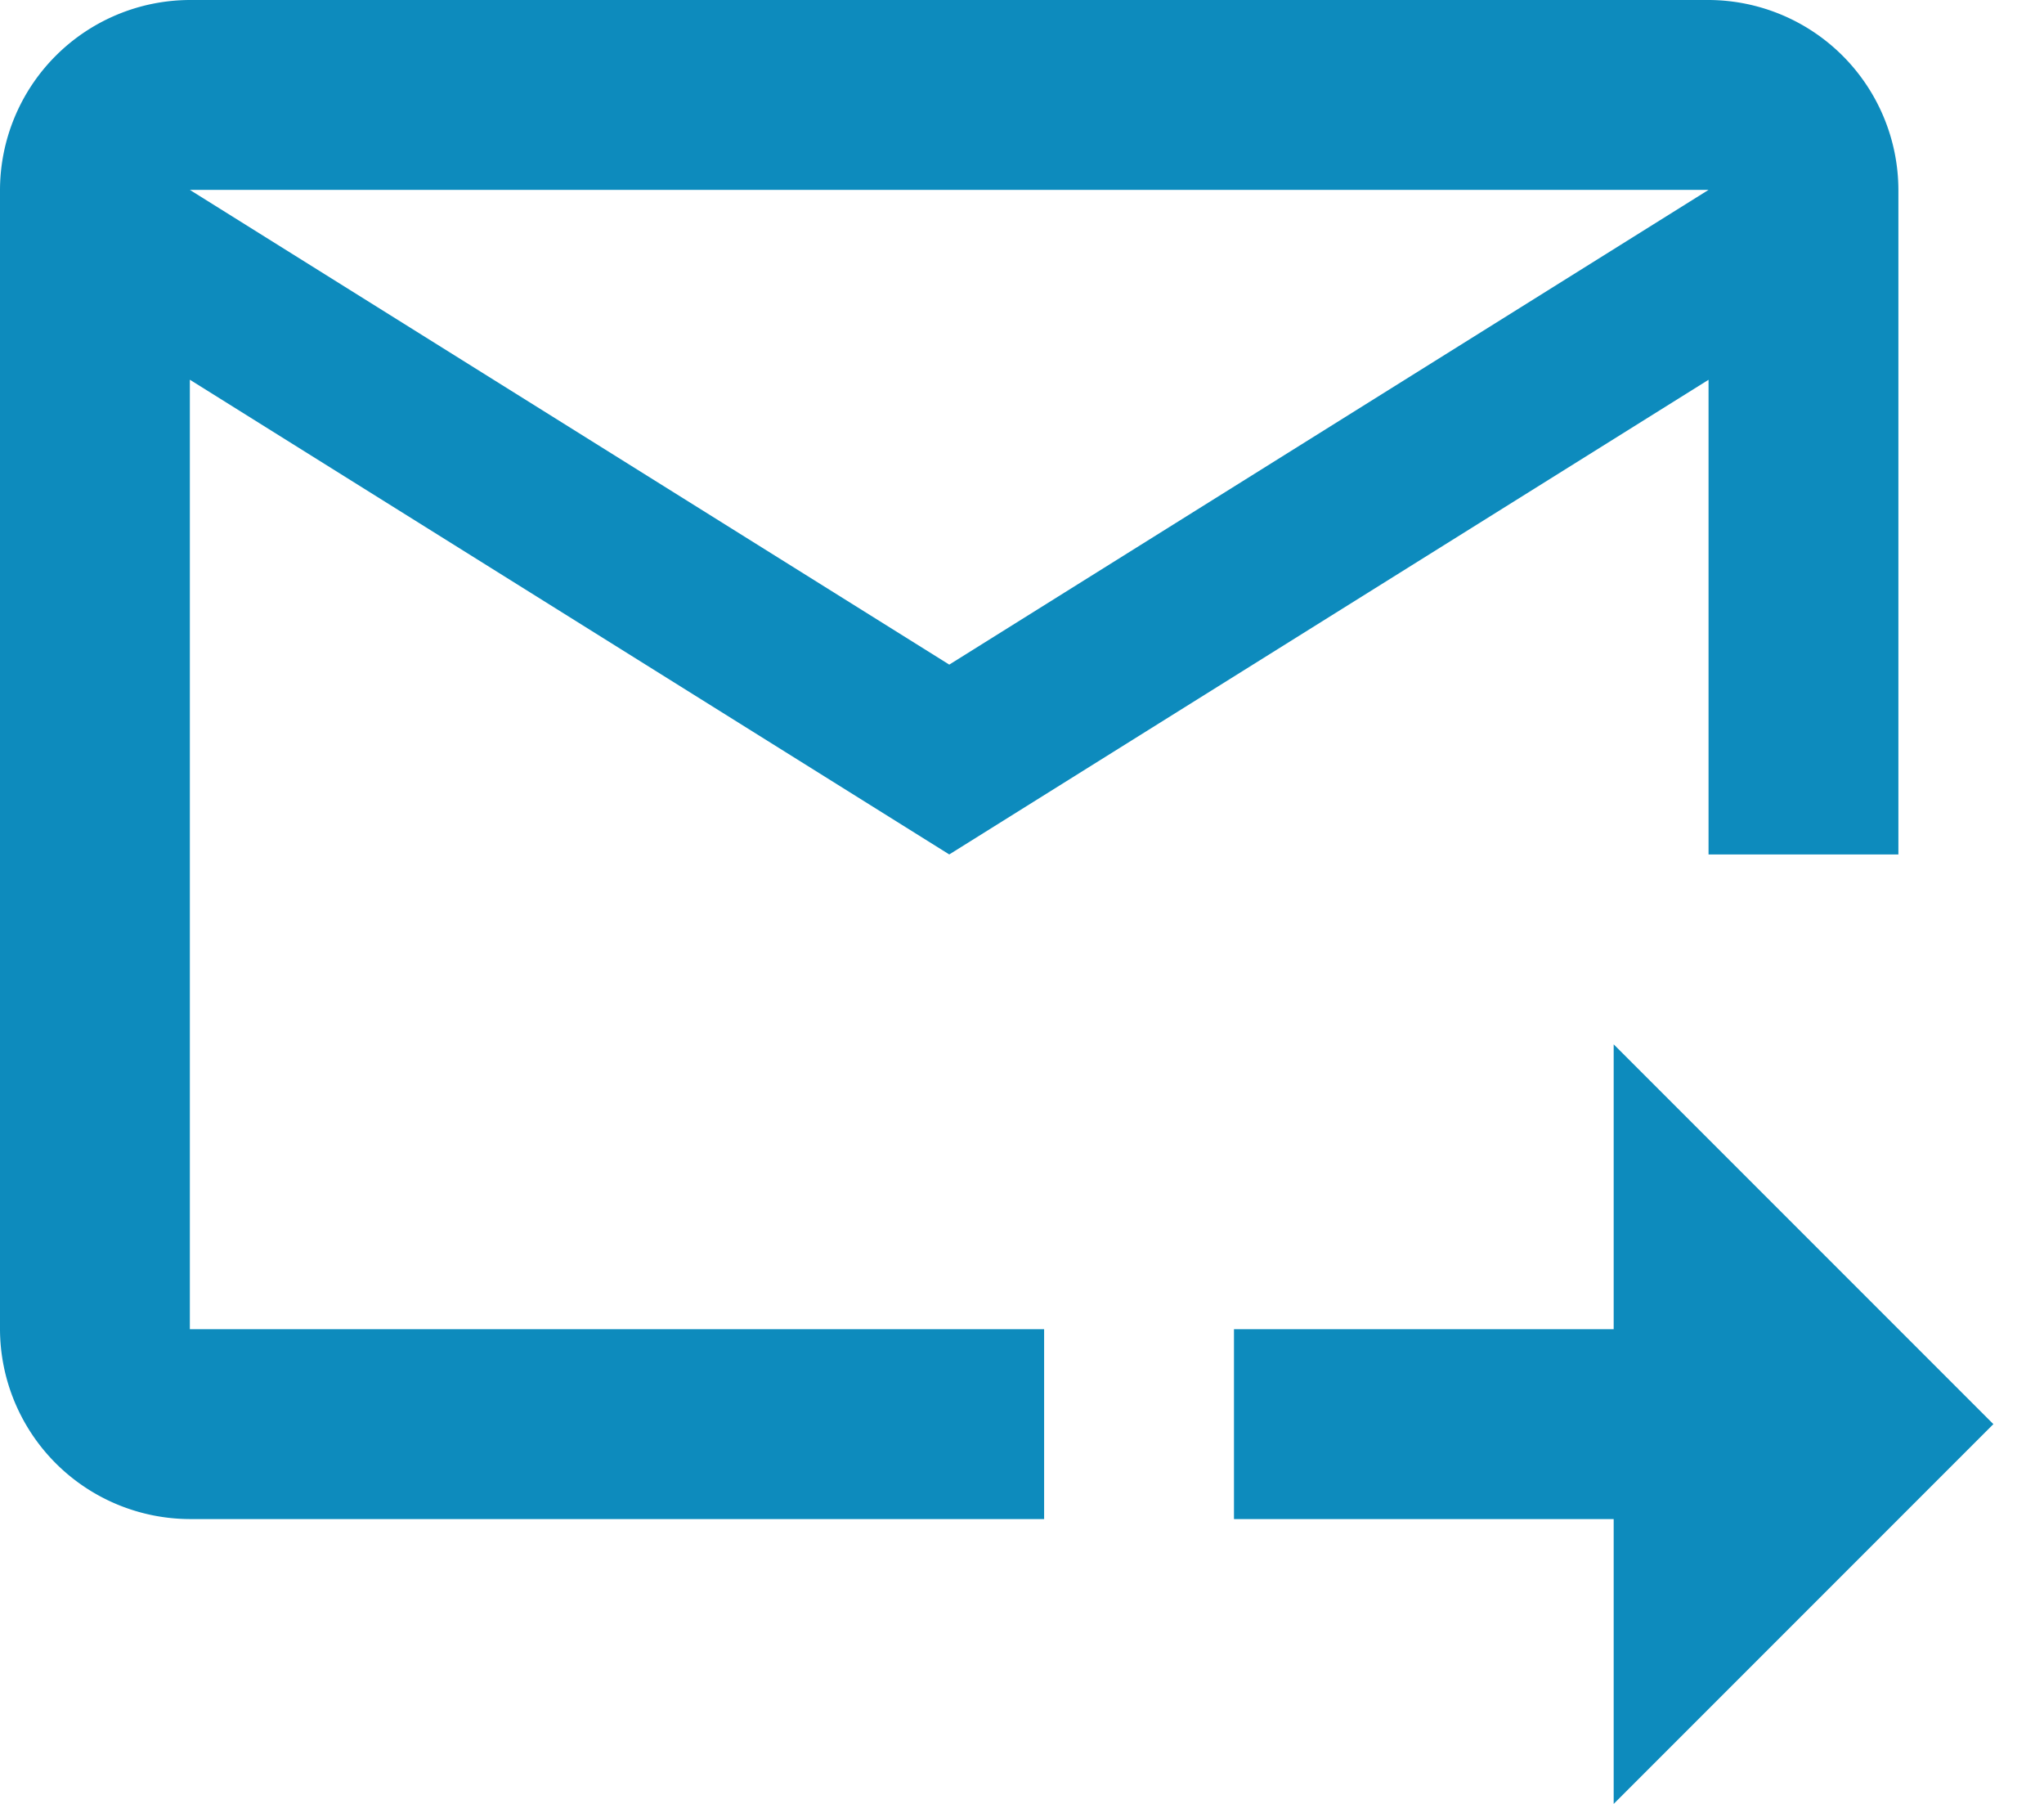
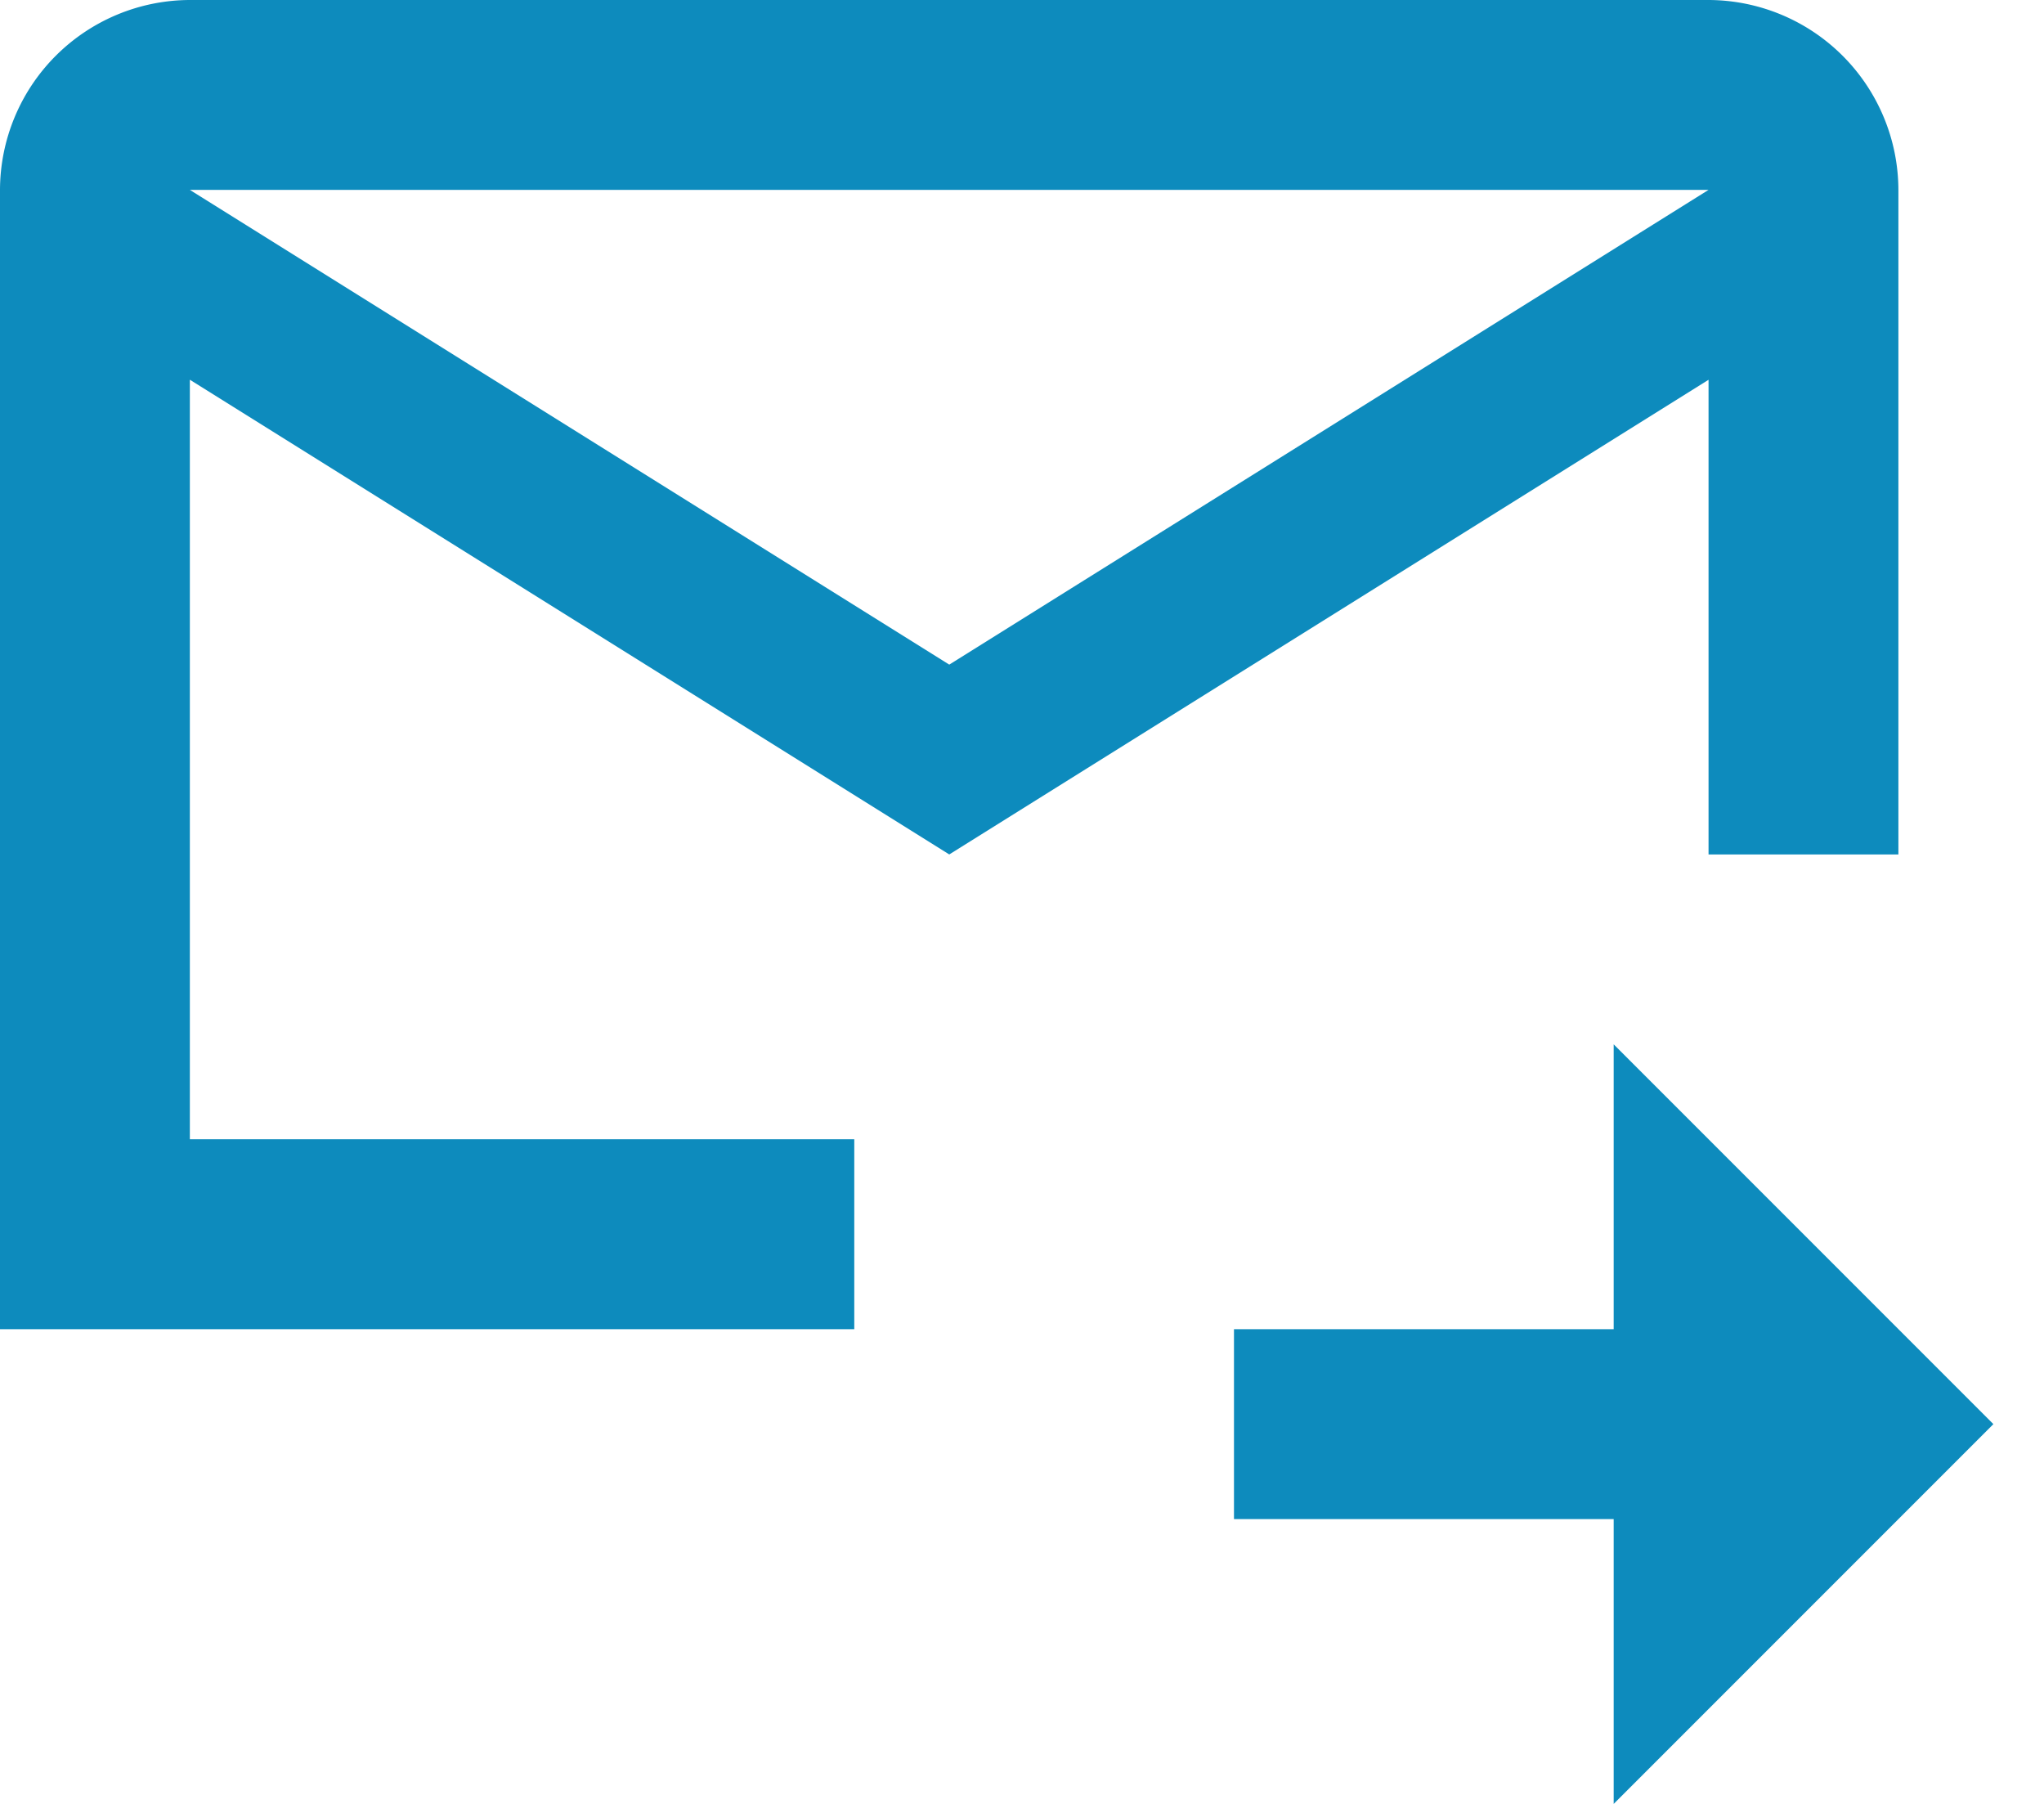
<svg xmlns="http://www.w3.org/2000/svg" width="34" height="30" viewBox="0 0 34 30" fill="none">
-   <path d="M28.421 0H3.158A3.167 3.167 0 0 0 0 3.158v18.947a3.167 3.167 0 0 0 3.158 3.158h14.21v-3.158H3.158V6.315L15.79 14.21 28.42 6.316v7.894h3.158V3.159A3.167 3.167 0 0 0 28.42 0zM15.79 11.053 3.158 3.158H28.42L15.79 11.053zm11.052 6.315 6.316 6.316L26.842 30v-4.737h-6.316v-3.158h6.316v-4.737z" fill="#0D8BBD" />
+   <path d="M28.421 0H3.158A3.167 3.167 0 0 0 0 3.158v18.947h14.21v-3.158H3.158V6.315L15.79 14.21 28.42 6.316v7.894h3.158V3.159A3.167 3.167 0 0 0 28.42 0zM15.79 11.053 3.158 3.158H28.42L15.79 11.053zm11.052 6.315 6.316 6.316L26.842 30v-4.737h-6.316v-3.158h6.316v-4.737z" fill="#0D8BBD" />
</svg>